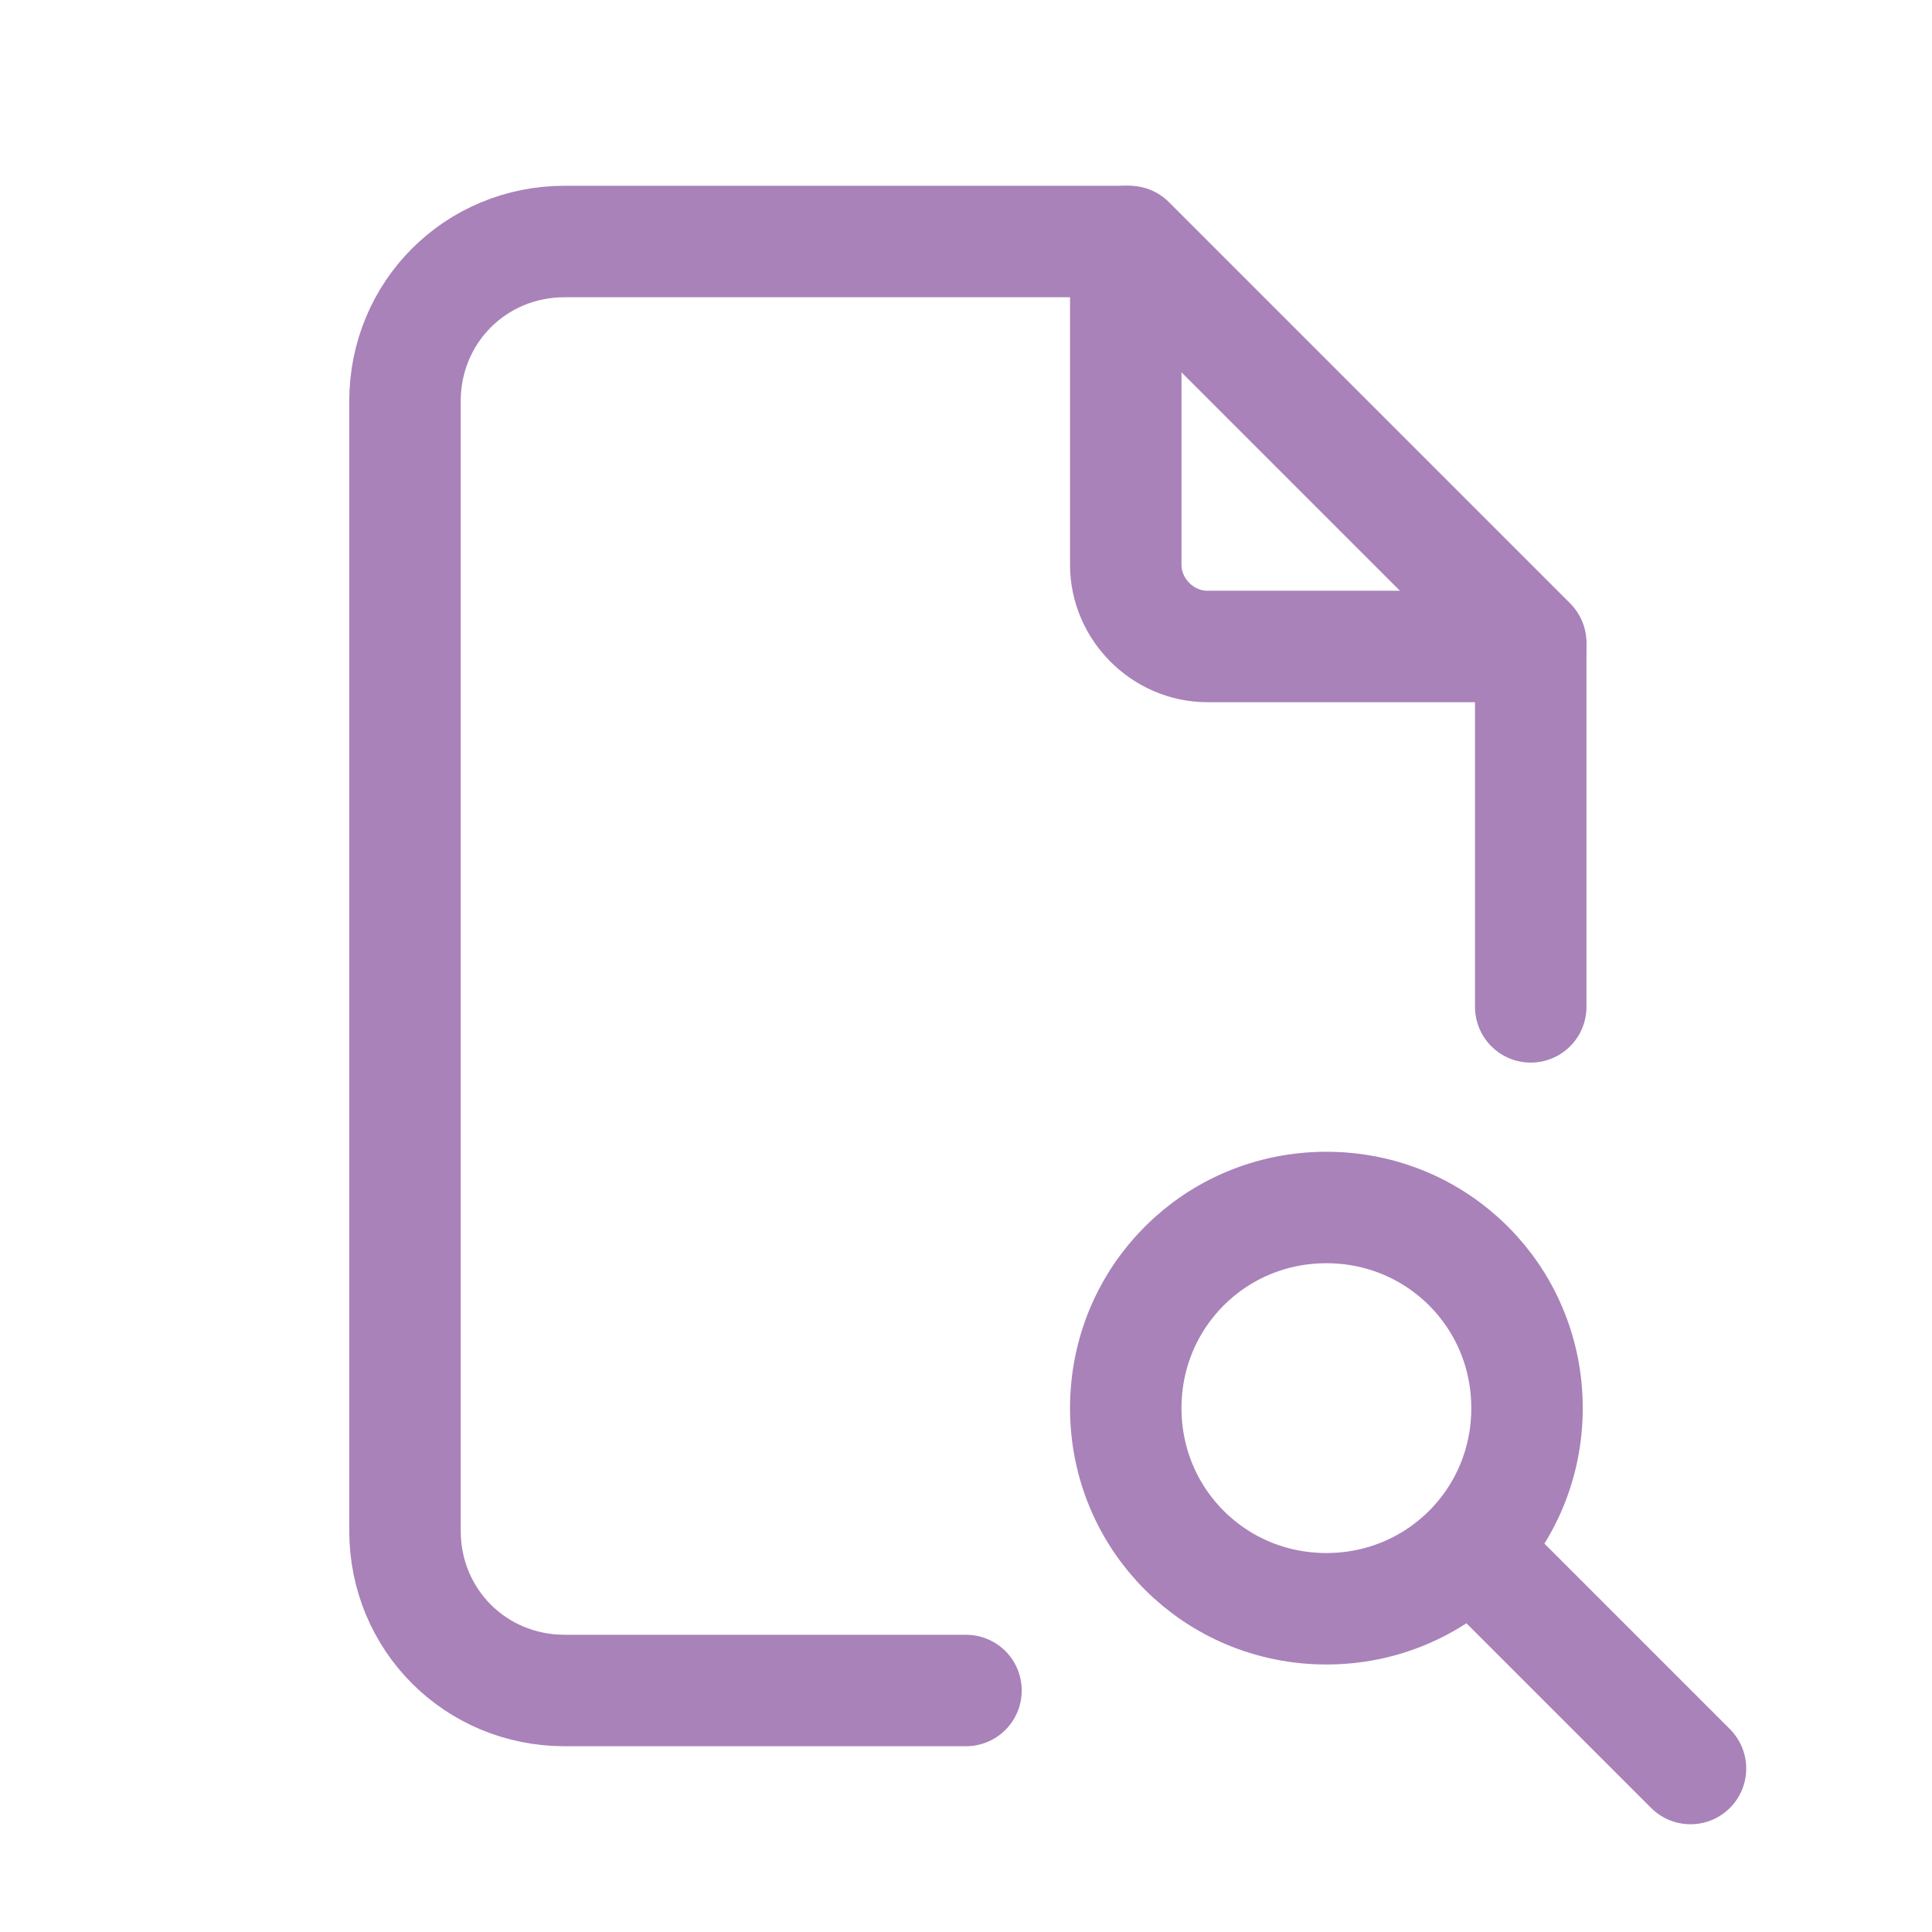
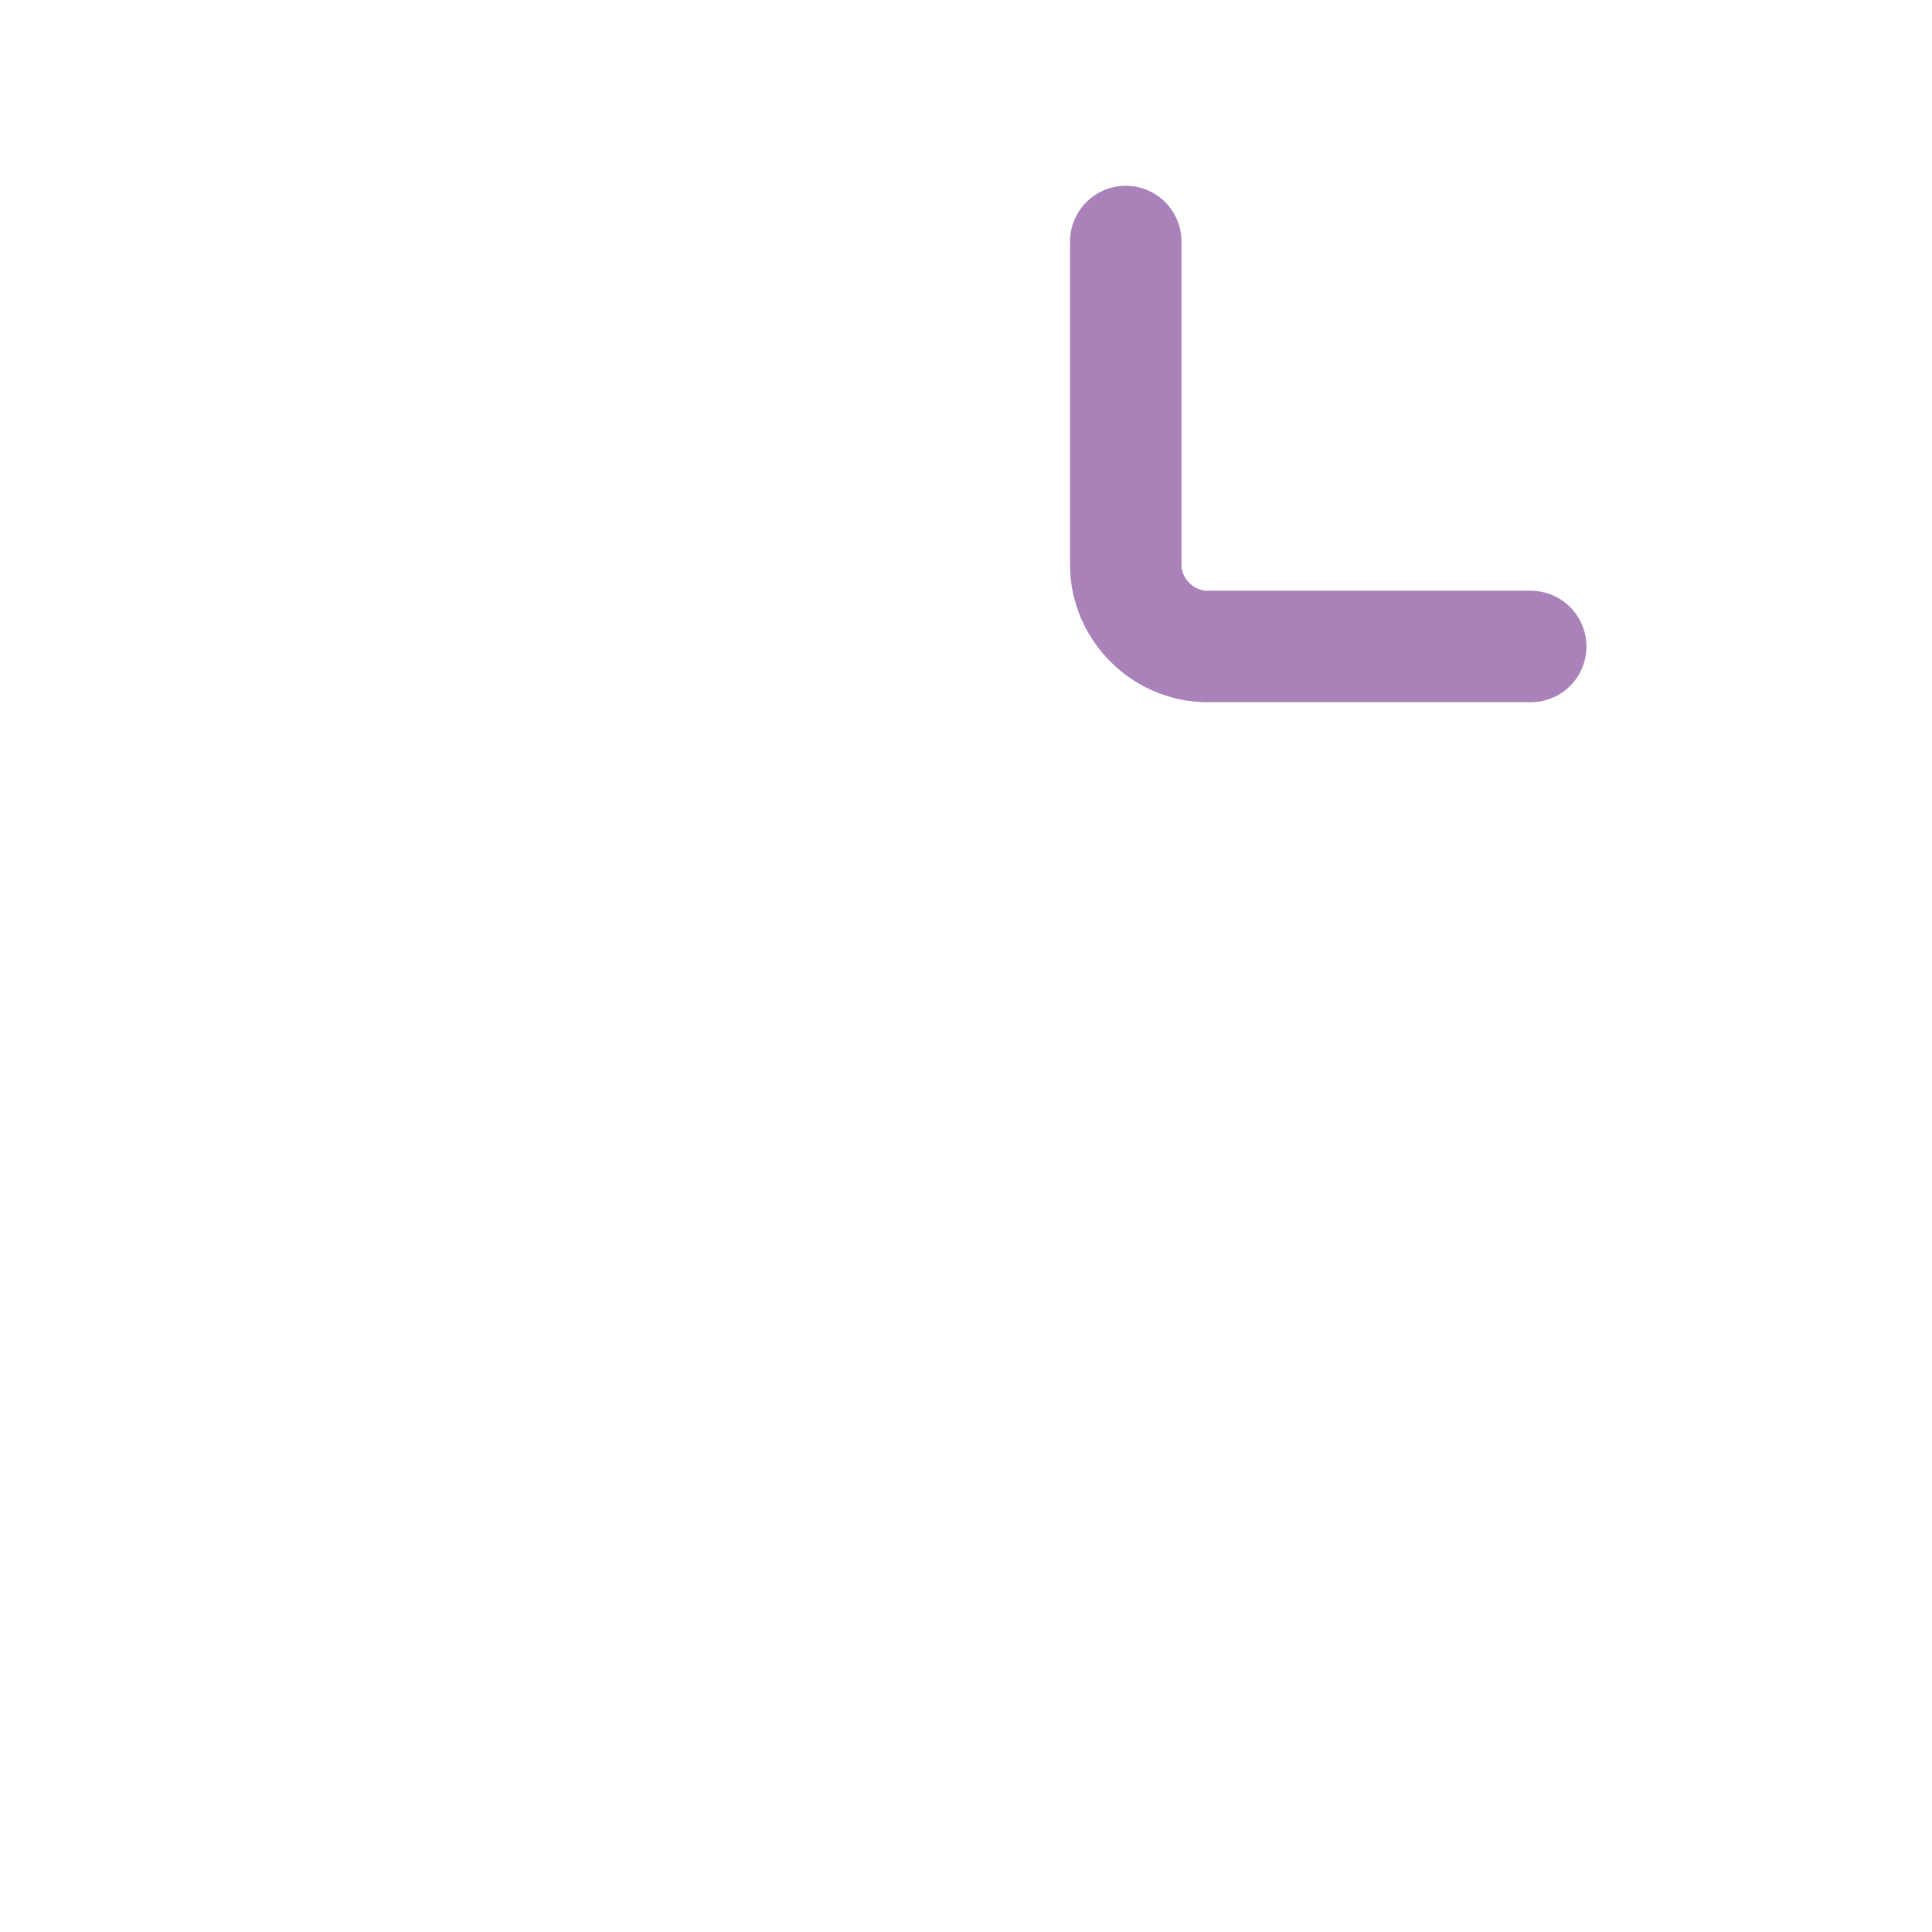
<svg xmlns="http://www.w3.org/2000/svg" id="Calque_1" version="1.1" viewBox="0 0 52 52">
  <defs>
    <style>
      .st0, .st1 {
        fill: none;
      }

      .st1 {
        stroke: #702f8a;
        stroke-linecap: round;
        stroke-linejoin: round;
        stroke-width: 3px;
      }

      .st2 {
        opacity: .6;
      }
    </style>
  </defs>
  <g id="Page-1" class="st2">
    <g id="BIL_TAX_PRODUCTS">
      <g id="CONTACT_RDV_FINANCE">
        <g id="LISTING">
          <g id="file-search">
-             <path id="Path" class="st0" d="M0,0h52v52H0V0Z" />
            <path id="Path1" data-name="Path" class="st1" d="M30.3,6.5v8.7c0,1.2,1,2.2,2.2,2.2h8.7" />
-             <path id="Path2" data-name="Path" class="st1" d="M26,45.5h-10.8c-2.4,0-4.3-1.9-4.3-4.3h0V10.8c0-2.4,1.9-4.3,4.3-4.3h15.2l10.8,10.8v9.8" />
-             <path id="Path3" data-name="Path" class="st1" d="M30.3,37.9c0,3,2.4,5.4,5.4,5.4s5.4-2.4,5.4-5.4h0c0-3-2.4-5.4-5.4-5.4-3,0-5.4,2.4-5.4,5.4M40.1,42.2l5.4,5.4" />
          </g>
        </g>
      </g>
    </g>
  </g>
</svg>